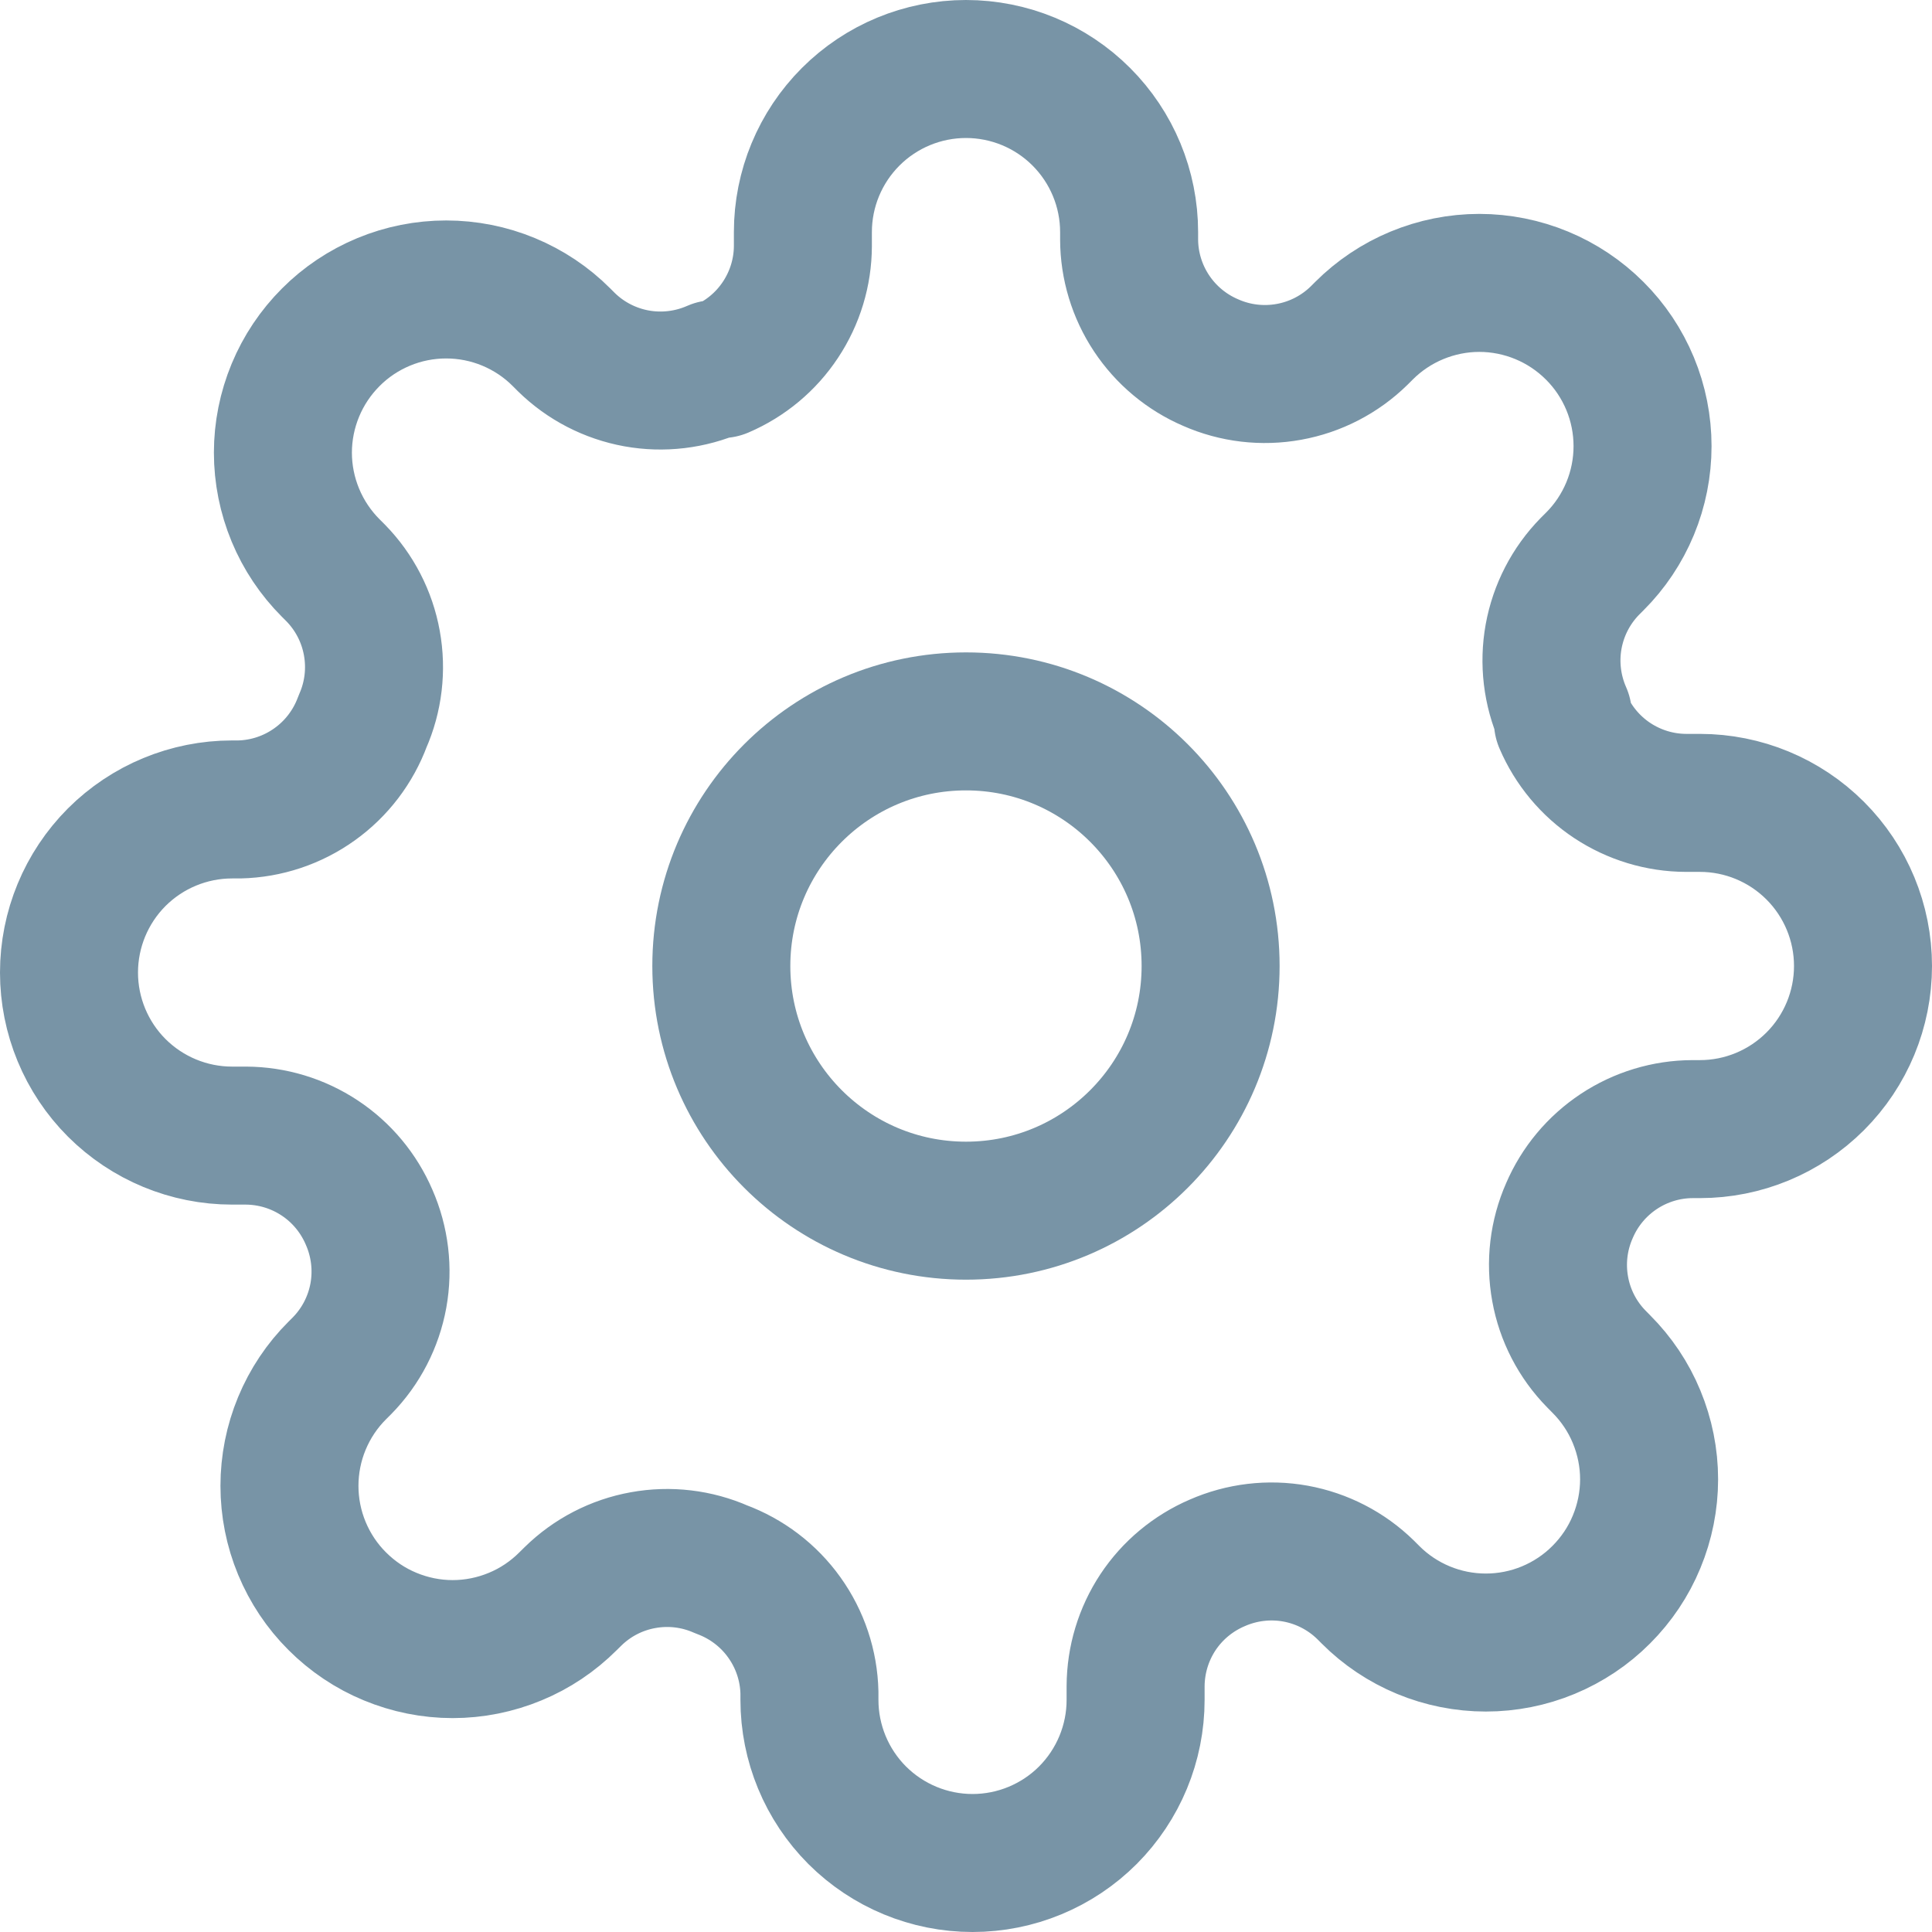
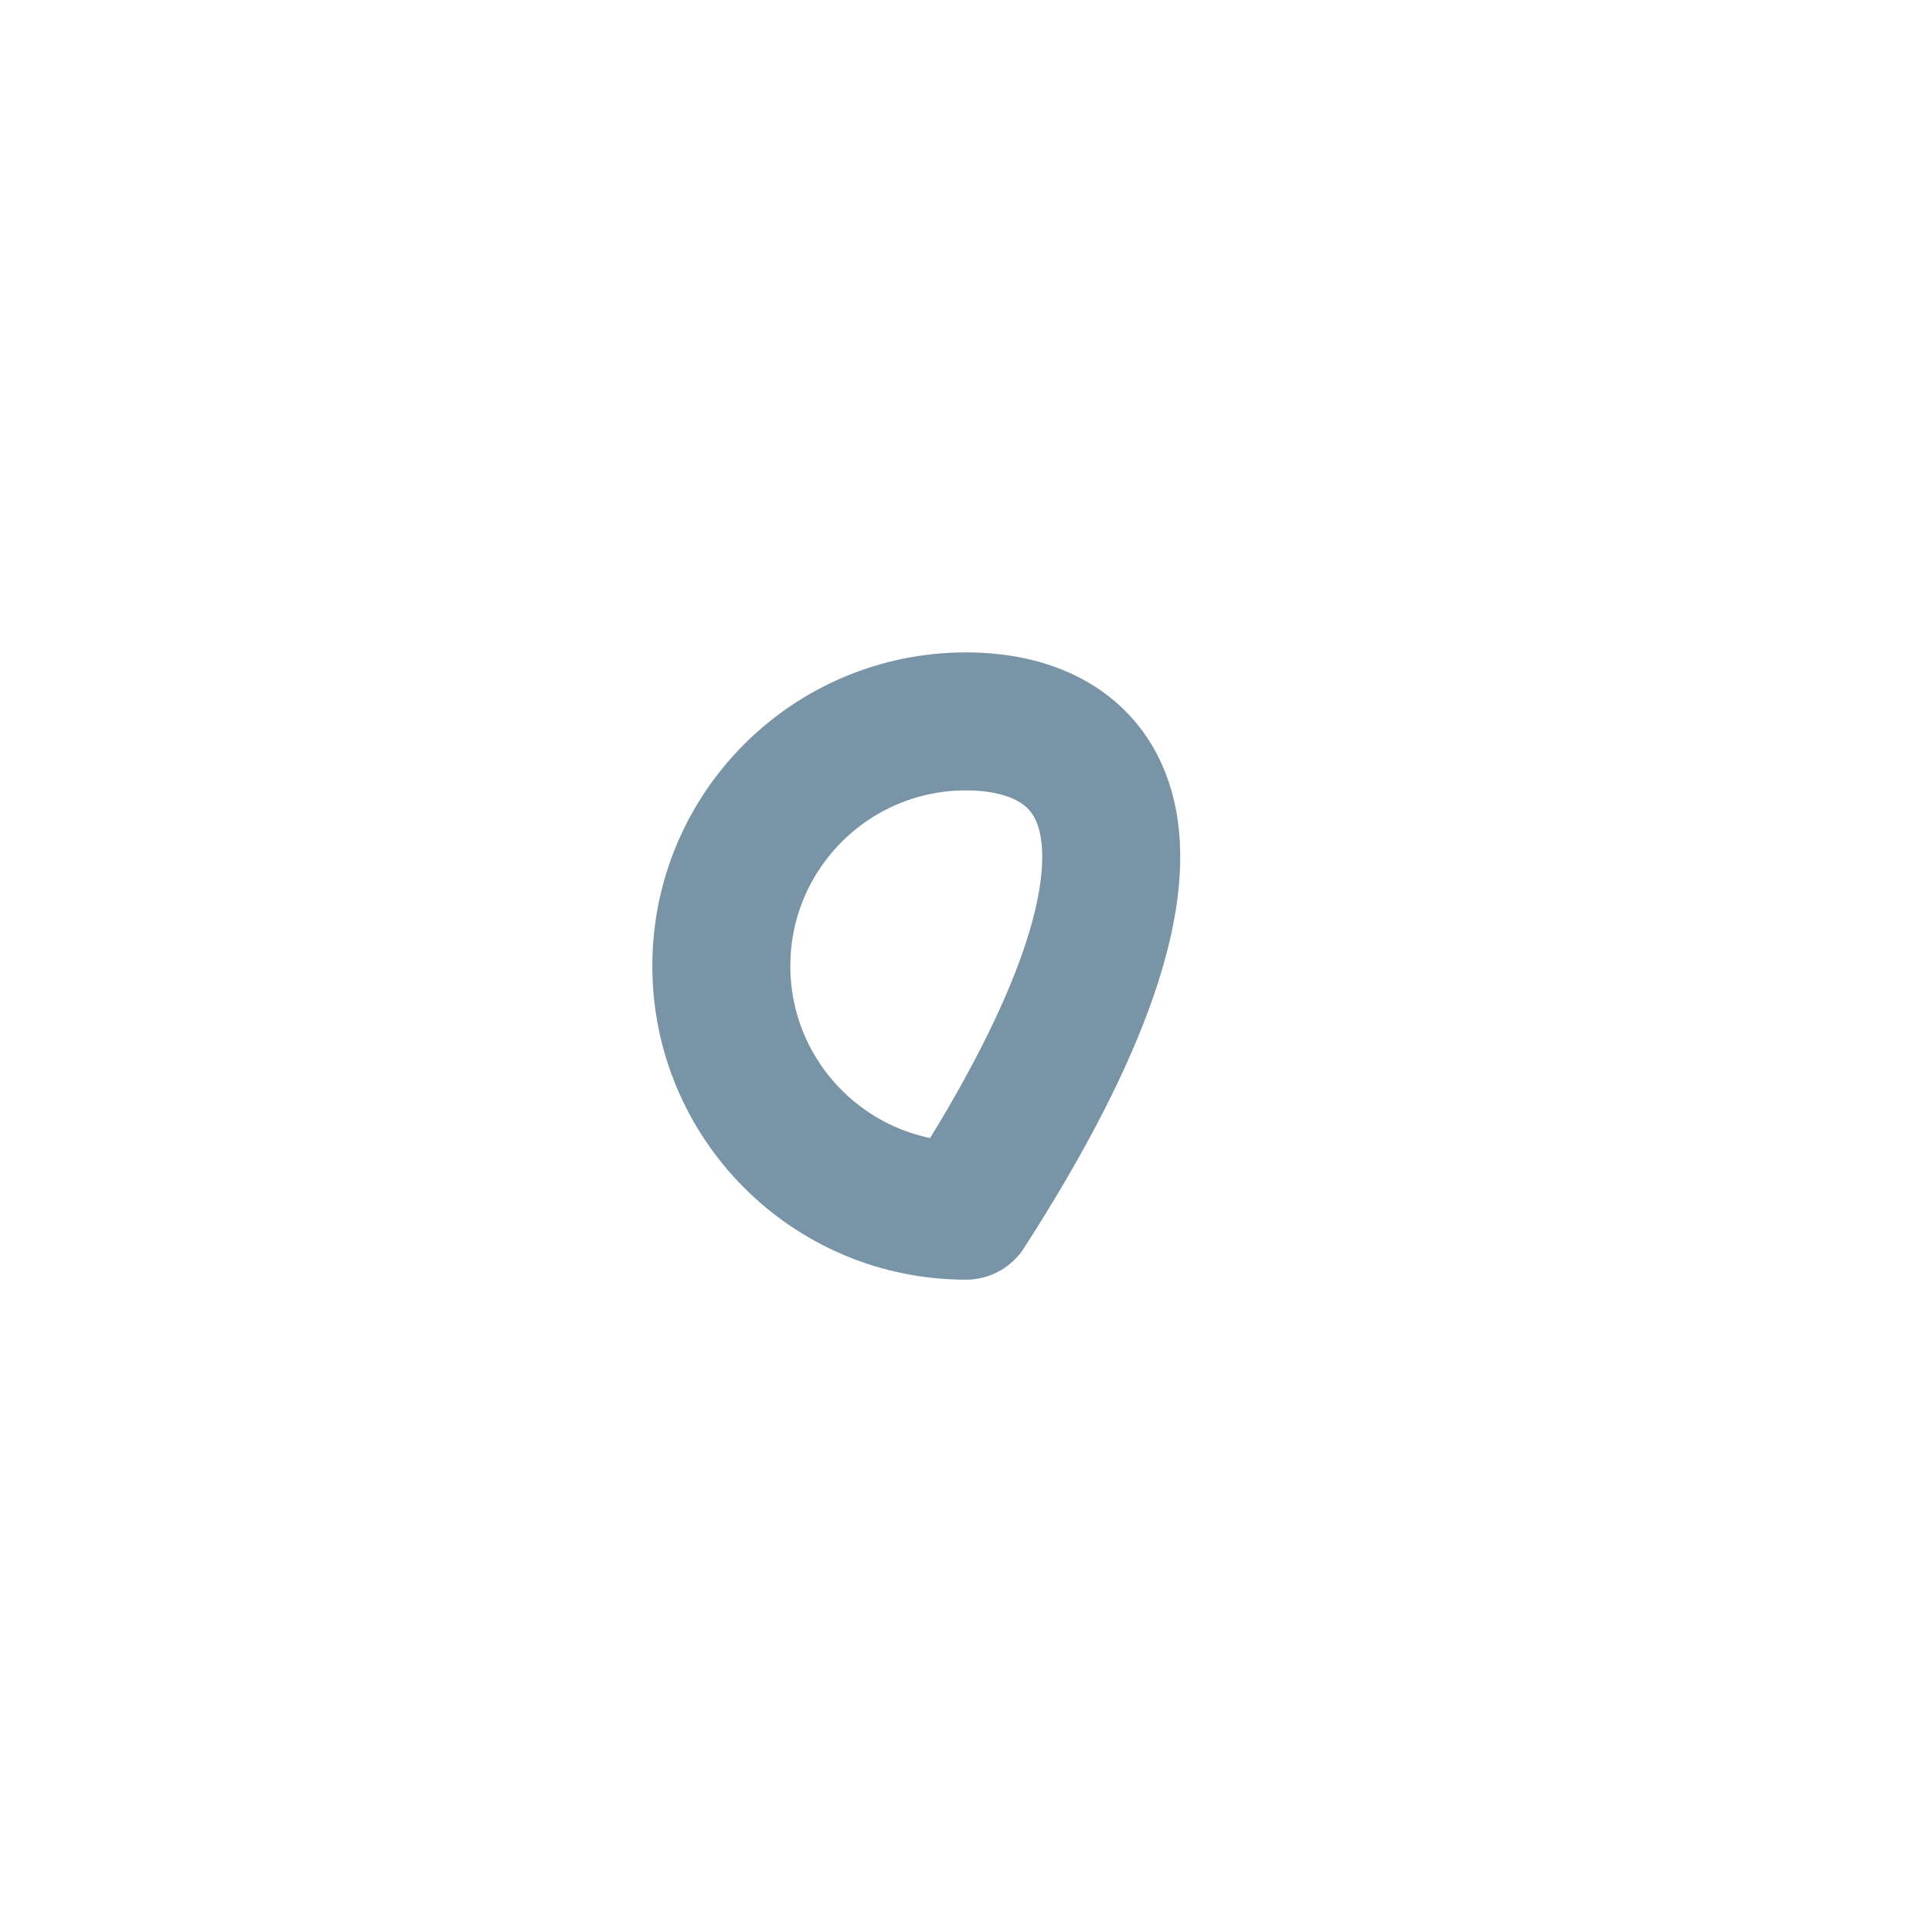
<svg xmlns="http://www.w3.org/2000/svg" width="28" height="28" viewBox="0 0 28 28" fill="none">
-   <path d="M14 17.546C15.958 17.546 17.545 15.958 17.545 14C17.545 12.042 15.958 10.455 14 10.455C12.041 10.455 10.454 12.042 10.454 14C10.454 15.958 12.041 17.546 14 17.546Z" stroke="#7894A6" stroke-width="2" stroke-linecap="round" stroke-linejoin="round" />
-   <path d="M22.745 17.546C22.588 17.902 22.541 18.297 22.611 18.681C22.68 19.064 22.863 19.418 23.136 19.696L23.206 19.767C23.426 19.987 23.601 20.247 23.719 20.534C23.838 20.821 23.9 21.129 23.9 21.439C23.9 21.75 23.838 22.058 23.719 22.345C23.601 22.632 23.426 22.892 23.206 23.112C22.987 23.332 22.726 23.506 22.439 23.625C22.152 23.744 21.845 23.805 21.534 23.805C21.224 23.805 20.916 23.744 20.629 23.625C20.342 23.506 20.081 23.332 19.862 23.112L19.791 23.041C19.512 22.768 19.159 22.586 18.775 22.516C18.392 22.447 17.997 22.494 17.64 22.651C17.291 22.801 16.992 23.049 16.782 23.366C16.572 23.684 16.46 24.055 16.458 24.436V24.636C16.458 25.263 16.209 25.864 15.766 26.308C15.323 26.751 14.721 27 14.095 27C13.468 27 12.867 26.751 12.423 26.308C11.98 25.864 11.731 25.263 11.731 24.636V24.53C11.722 24.139 11.595 23.759 11.367 23.441C11.14 23.123 10.822 22.881 10.454 22.745C10.098 22.588 9.703 22.541 9.319 22.611C8.936 22.68 8.582 22.863 8.304 23.136L8.233 23.206C8.013 23.426 7.753 23.601 7.466 23.719C7.179 23.838 6.871 23.9 6.56 23.9C6.25 23.9 5.942 23.838 5.655 23.719C5.368 23.601 5.108 23.426 4.888 23.206C4.668 22.987 4.494 22.726 4.375 22.439C4.256 22.152 4.195 21.845 4.195 21.534C4.195 21.224 4.256 20.916 4.375 20.629C4.494 20.342 4.668 20.081 4.888 19.862L4.959 19.791C5.232 19.512 5.414 19.159 5.484 18.775C5.553 18.392 5.506 17.997 5.349 17.64C5.199 17.291 4.951 16.992 4.633 16.782C4.316 16.572 3.945 16.46 3.565 16.458H3.364C2.737 16.458 2.136 16.209 1.692 15.766C1.249 15.323 1 14.721 1 14.095C1 13.468 1.249 12.867 1.692 12.423C2.136 11.98 2.737 11.731 3.364 11.731H3.47C3.861 11.722 4.241 11.595 4.559 11.367C4.877 11.14 5.119 10.822 5.255 10.454C5.412 10.098 5.459 9.703 5.389 9.319C5.32 8.936 5.137 8.582 4.865 8.304L4.794 8.233C4.574 8.013 4.4 7.753 4.281 7.466C4.162 7.179 4.1 6.871 4.1 6.56C4.1 6.25 4.162 5.942 4.281 5.655C4.4 5.368 4.574 5.108 4.794 4.888C5.013 4.668 5.274 4.494 5.561 4.375C5.848 4.256 6.155 4.195 6.466 4.195C6.777 4.195 7.084 4.256 7.371 4.375C7.658 4.494 7.919 4.668 8.138 4.888L8.209 4.959C8.488 5.232 8.841 5.414 9.225 5.484C9.608 5.553 10.004 5.506 10.36 5.349H10.454C10.804 5.199 11.102 4.951 11.312 4.633C11.522 4.316 11.635 3.945 11.636 3.565V3.364C11.636 2.737 11.885 2.136 12.329 1.692C12.772 1.249 13.373 1 14 1C14.627 1 15.228 1.249 15.671 1.692C16.115 2.136 16.364 2.737 16.364 3.364V3.47C16.365 3.85 16.478 4.222 16.688 4.539C16.898 4.856 17.196 5.105 17.546 5.255C17.902 5.412 18.297 5.459 18.681 5.389C19.064 5.32 19.418 5.137 19.696 4.865L19.767 4.794C19.987 4.574 20.247 4.4 20.534 4.281C20.821 4.162 21.129 4.1 21.439 4.1C21.75 4.1 22.058 4.162 22.345 4.281C22.632 4.4 22.892 4.574 23.112 4.794C23.332 5.013 23.506 5.274 23.625 5.561C23.744 5.848 23.805 6.155 23.805 6.466C23.805 6.777 23.744 7.084 23.625 7.371C23.506 7.658 23.332 7.919 23.112 8.138L23.041 8.209C22.768 8.488 22.586 8.841 22.516 9.225C22.447 9.608 22.494 10.004 22.651 10.36V10.454C22.801 10.804 23.049 11.102 23.366 11.312C23.684 11.522 24.055 11.635 24.436 11.636H24.636C25.263 11.636 25.864 11.885 26.308 12.329C26.751 12.772 27 13.373 27 14C27 14.627 26.751 15.228 26.308 15.671C25.864 16.115 25.263 16.364 24.636 16.364H24.53C24.15 16.365 23.778 16.478 23.461 16.688C23.144 16.898 22.895 17.196 22.745 17.546Z" stroke="#7894A6" stroke-width="2" stroke-linecap="round" stroke-linejoin="round" />
+   <path d="M14 17.546C17.545 12.042 15.958 10.455 14 10.455C12.041 10.455 10.454 12.042 10.454 14C10.454 15.958 12.041 17.546 14 17.546Z" stroke="#7894A6" stroke-width="2" stroke-linecap="round" stroke-linejoin="round" />
</svg>